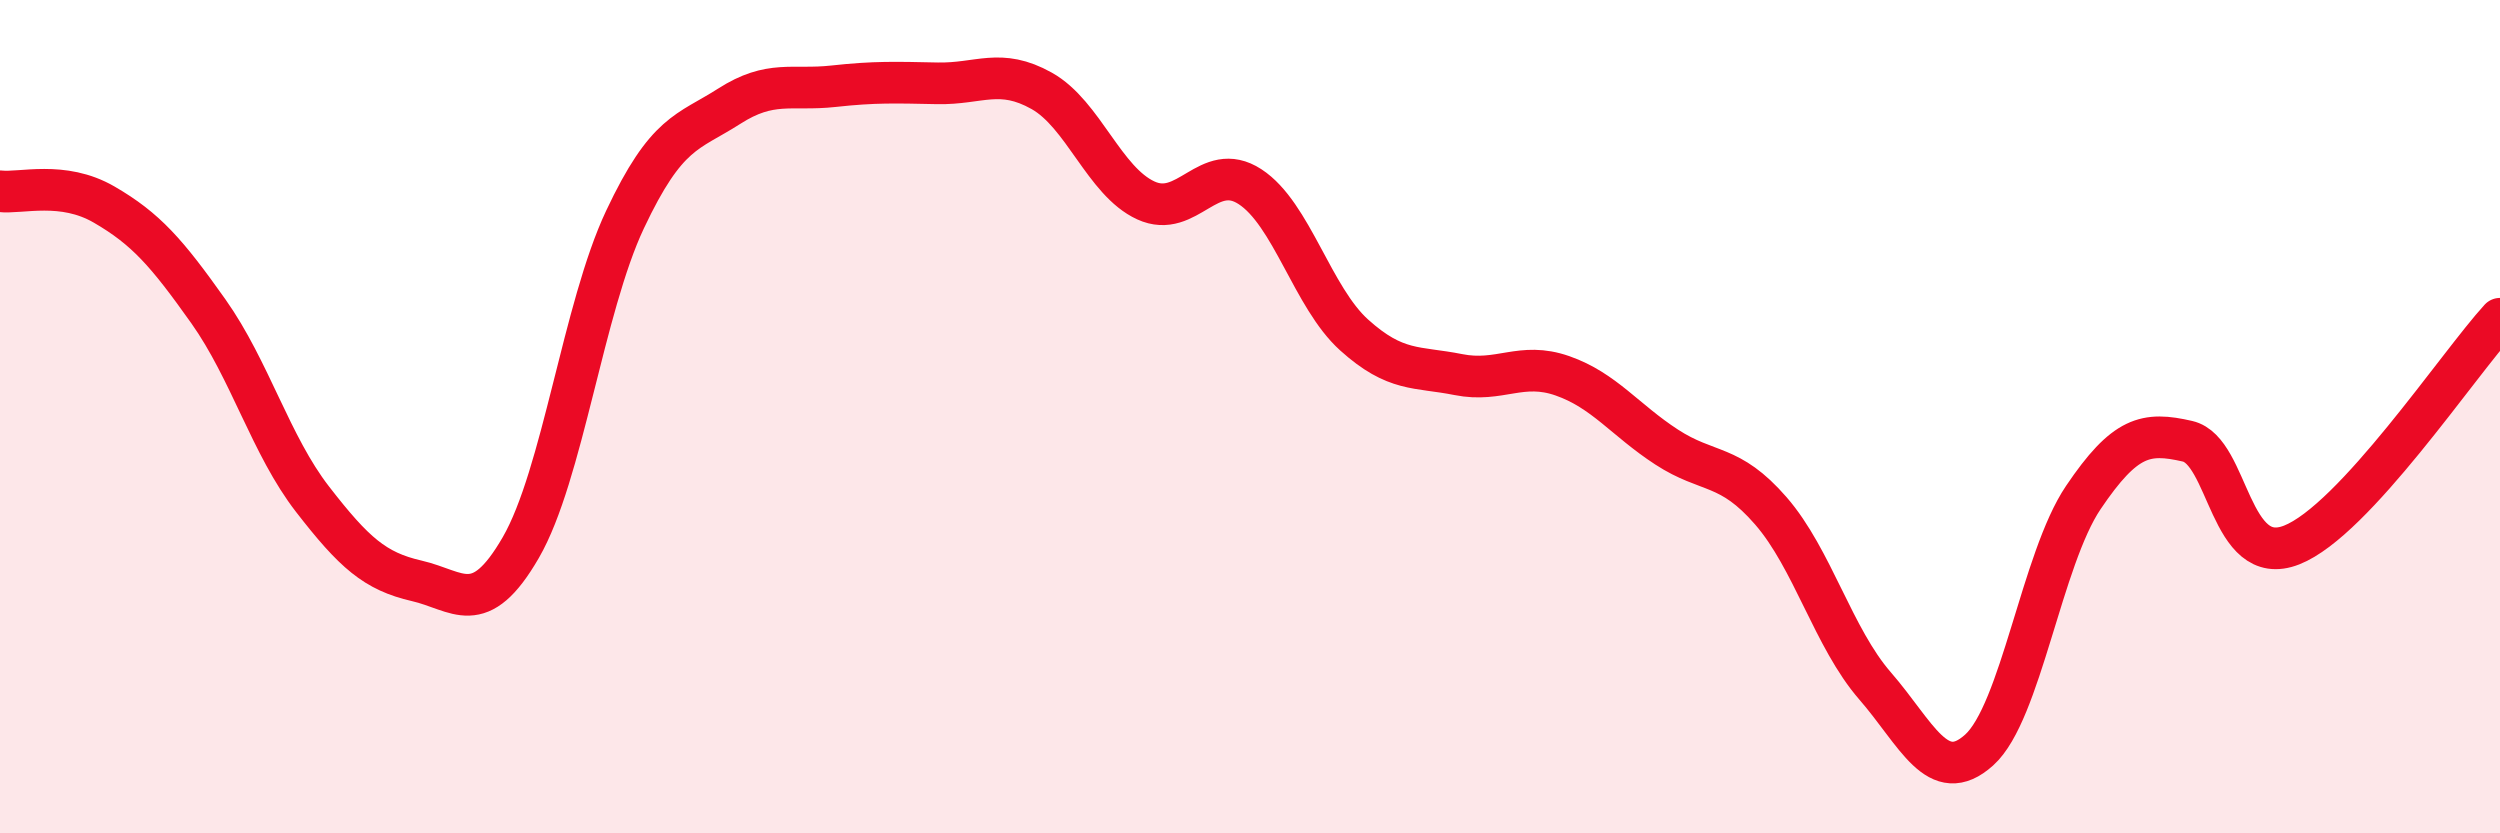
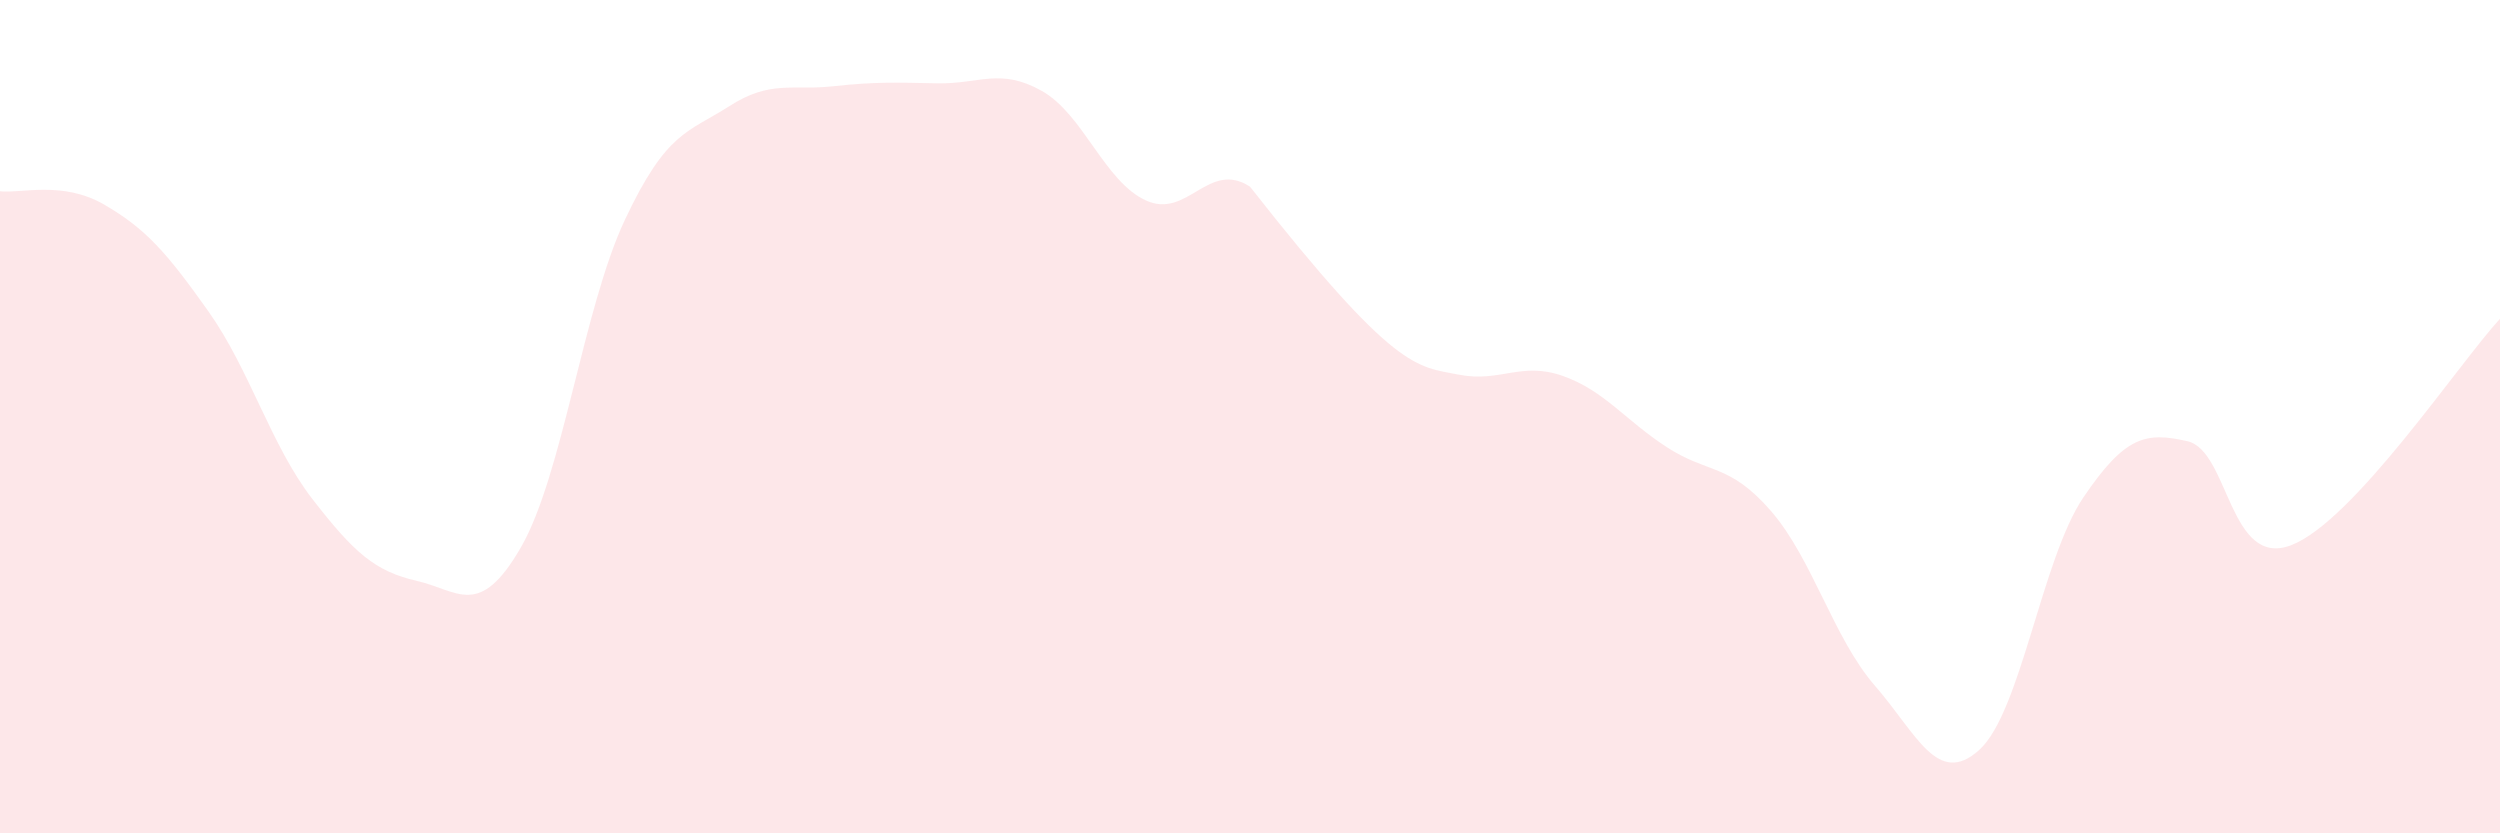
<svg xmlns="http://www.w3.org/2000/svg" width="60" height="20" viewBox="0 0 60 20">
-   <path d="M 0,4.59 C 0.5,4.65 1.5,4.33 2.5,4.91 C 3.5,5.49 4,6.06 5,7.47 C 6,8.88 6.5,10.69 7.5,11.98 C 8.5,13.27 9,13.71 10,13.94 C 11,14.17 11.5,14.87 12.5,13.14 C 13.5,11.41 14,7.39 15,5.27 C 16,3.15 16.5,3.19 17.5,2.55 C 18.5,1.91 19,2.18 20,2.07 C 21,1.96 21.5,1.98 22.5,2 C 23.5,2.02 24,1.62 25,2.18 C 26,2.74 26.5,4.35 27.5,4.81 C 28.5,5.27 29,3.83 30,4.48 C 31,5.13 31.5,7.14 32.5,8.04 C 33.5,8.94 34,8.79 35,8.99 C 36,9.19 36.5,8.67 37.5,9.02 C 38.5,9.37 39,10.08 40,10.73 C 41,11.38 41.5,11.11 42.5,12.26 C 43.5,13.41 44,15.31 45,16.46 C 46,17.61 46.5,18.9 47.5,18 C 48.5,17.1 49,13.42 50,11.94 C 51,10.46 51.5,10.36 52.5,10.59 C 53.5,10.82 53.5,13.67 55,13.08 C 56.5,12.49 59,8.74 60,7.65L60 20L0 20Z" fill="#EB0A25" opacity="0.1" stroke-linecap="round" stroke-linejoin="round" />
-   <path d="M 0,4.59 C 0.5,4.65 1.5,4.33 2.5,4.91 C 3.5,5.49 4,6.06 5,7.47 C 6,8.88 6.5,10.69 7.5,11.98 C 8.5,13.27 9,13.71 10,13.94 C 11,14.17 11.5,14.87 12.5,13.14 C 13.5,11.41 14,7.39 15,5.27 C 16,3.15 16.5,3.19 17.5,2.55 C 18.5,1.91 19,2.18 20,2.07 C 21,1.96 21.5,1.98 22.5,2 C 23.5,2.02 24,1.62 25,2.18 C 26,2.74 26.5,4.35 27.5,4.81 C 28.5,5.27 29,3.83 30,4.48 C 31,5.13 31.5,7.14 32.5,8.04 C 33.5,8.94 34,8.79 35,8.99 C 36,9.19 36.5,8.67 37.5,9.02 C 38.5,9.37 39,10.08 40,10.73 C 41,11.38 41.5,11.11 42.5,12.26 C 43.5,13.41 44,15.31 45,16.46 C 46,17.61 46.5,18.9 47.5,18 C 48.5,17.1 49,13.42 50,11.94 C 51,10.46 51.5,10.36 52.5,10.59 C 53.5,10.82 53.5,13.67 55,13.08 C 56.5,12.49 59,8.74 60,7.65" stroke="#EB0A25" stroke-width="1" fill="none" stroke-linecap="round" stroke-linejoin="round" />
+   <path d="M 0,4.59 C 0.5,4.65 1.5,4.33 2.5,4.91 C 3.5,5.49 4,6.06 5,7.47 C 6,8.88 6.5,10.69 7.5,11.98 C 8.5,13.27 9,13.71 10,13.94 C 11,14.17 11.5,14.87 12.5,13.14 C 13.5,11.41 14,7.39 15,5.27 C 16,3.15 16.5,3.19 17.5,2.55 C 18.5,1.91 19,2.18 20,2.07 C 21,1.96 21.5,1.98 22.5,2 C 23.5,2.02 24,1.62 25,2.18 C 26,2.74 26.5,4.35 27.5,4.81 C 28.5,5.27 29,3.83 30,4.48 C 33.5,8.94 34,8.79 35,8.99 C 36,9.19 36.5,8.67 37.5,9.02 C 38.5,9.37 39,10.08 40,10.73 C 41,11.38 41.5,11.11 42.5,12.26 C 43.5,13.41 44,15.31 45,16.46 C 46,17.61 46.5,18.9 47.5,18 C 48.5,17.1 49,13.42 50,11.94 C 51,10.46 51.5,10.36 52.5,10.59 C 53.5,10.82 53.5,13.67 55,13.08 C 56.5,12.49 59,8.74 60,7.65L60 20L0 20Z" fill="#EB0A25" opacity="0.1" stroke-linecap="round" stroke-linejoin="round" />
</svg>